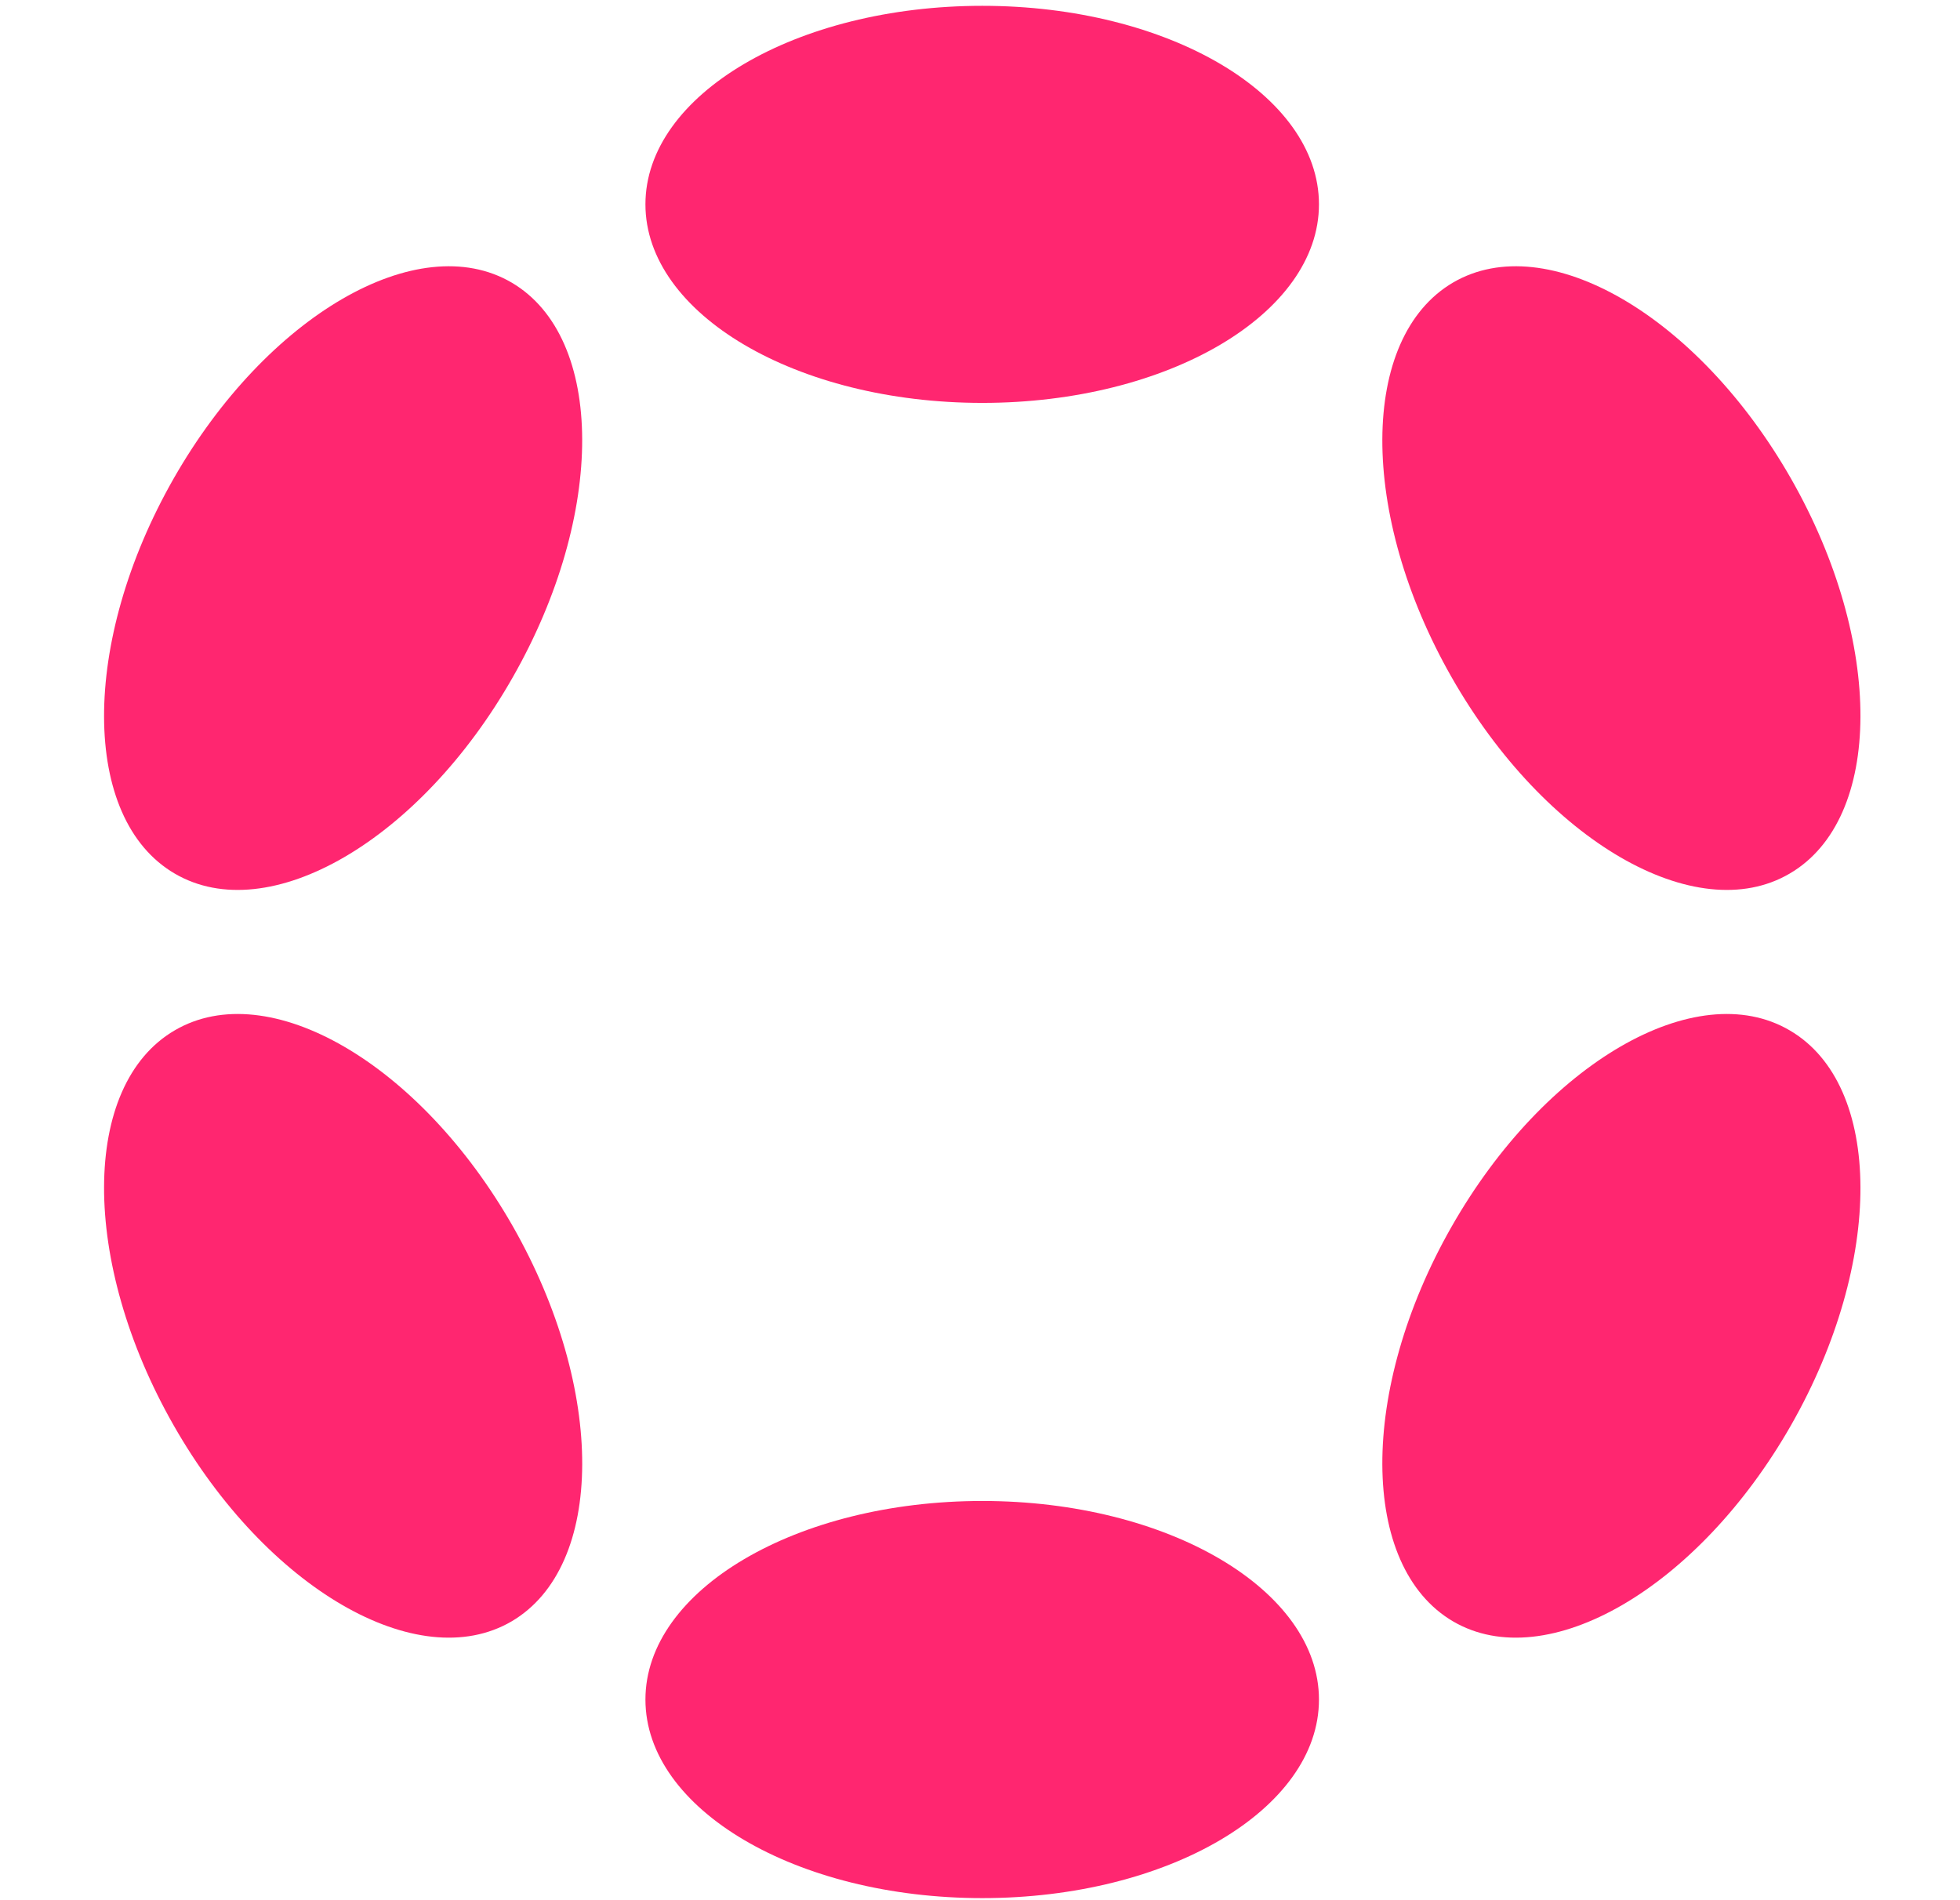
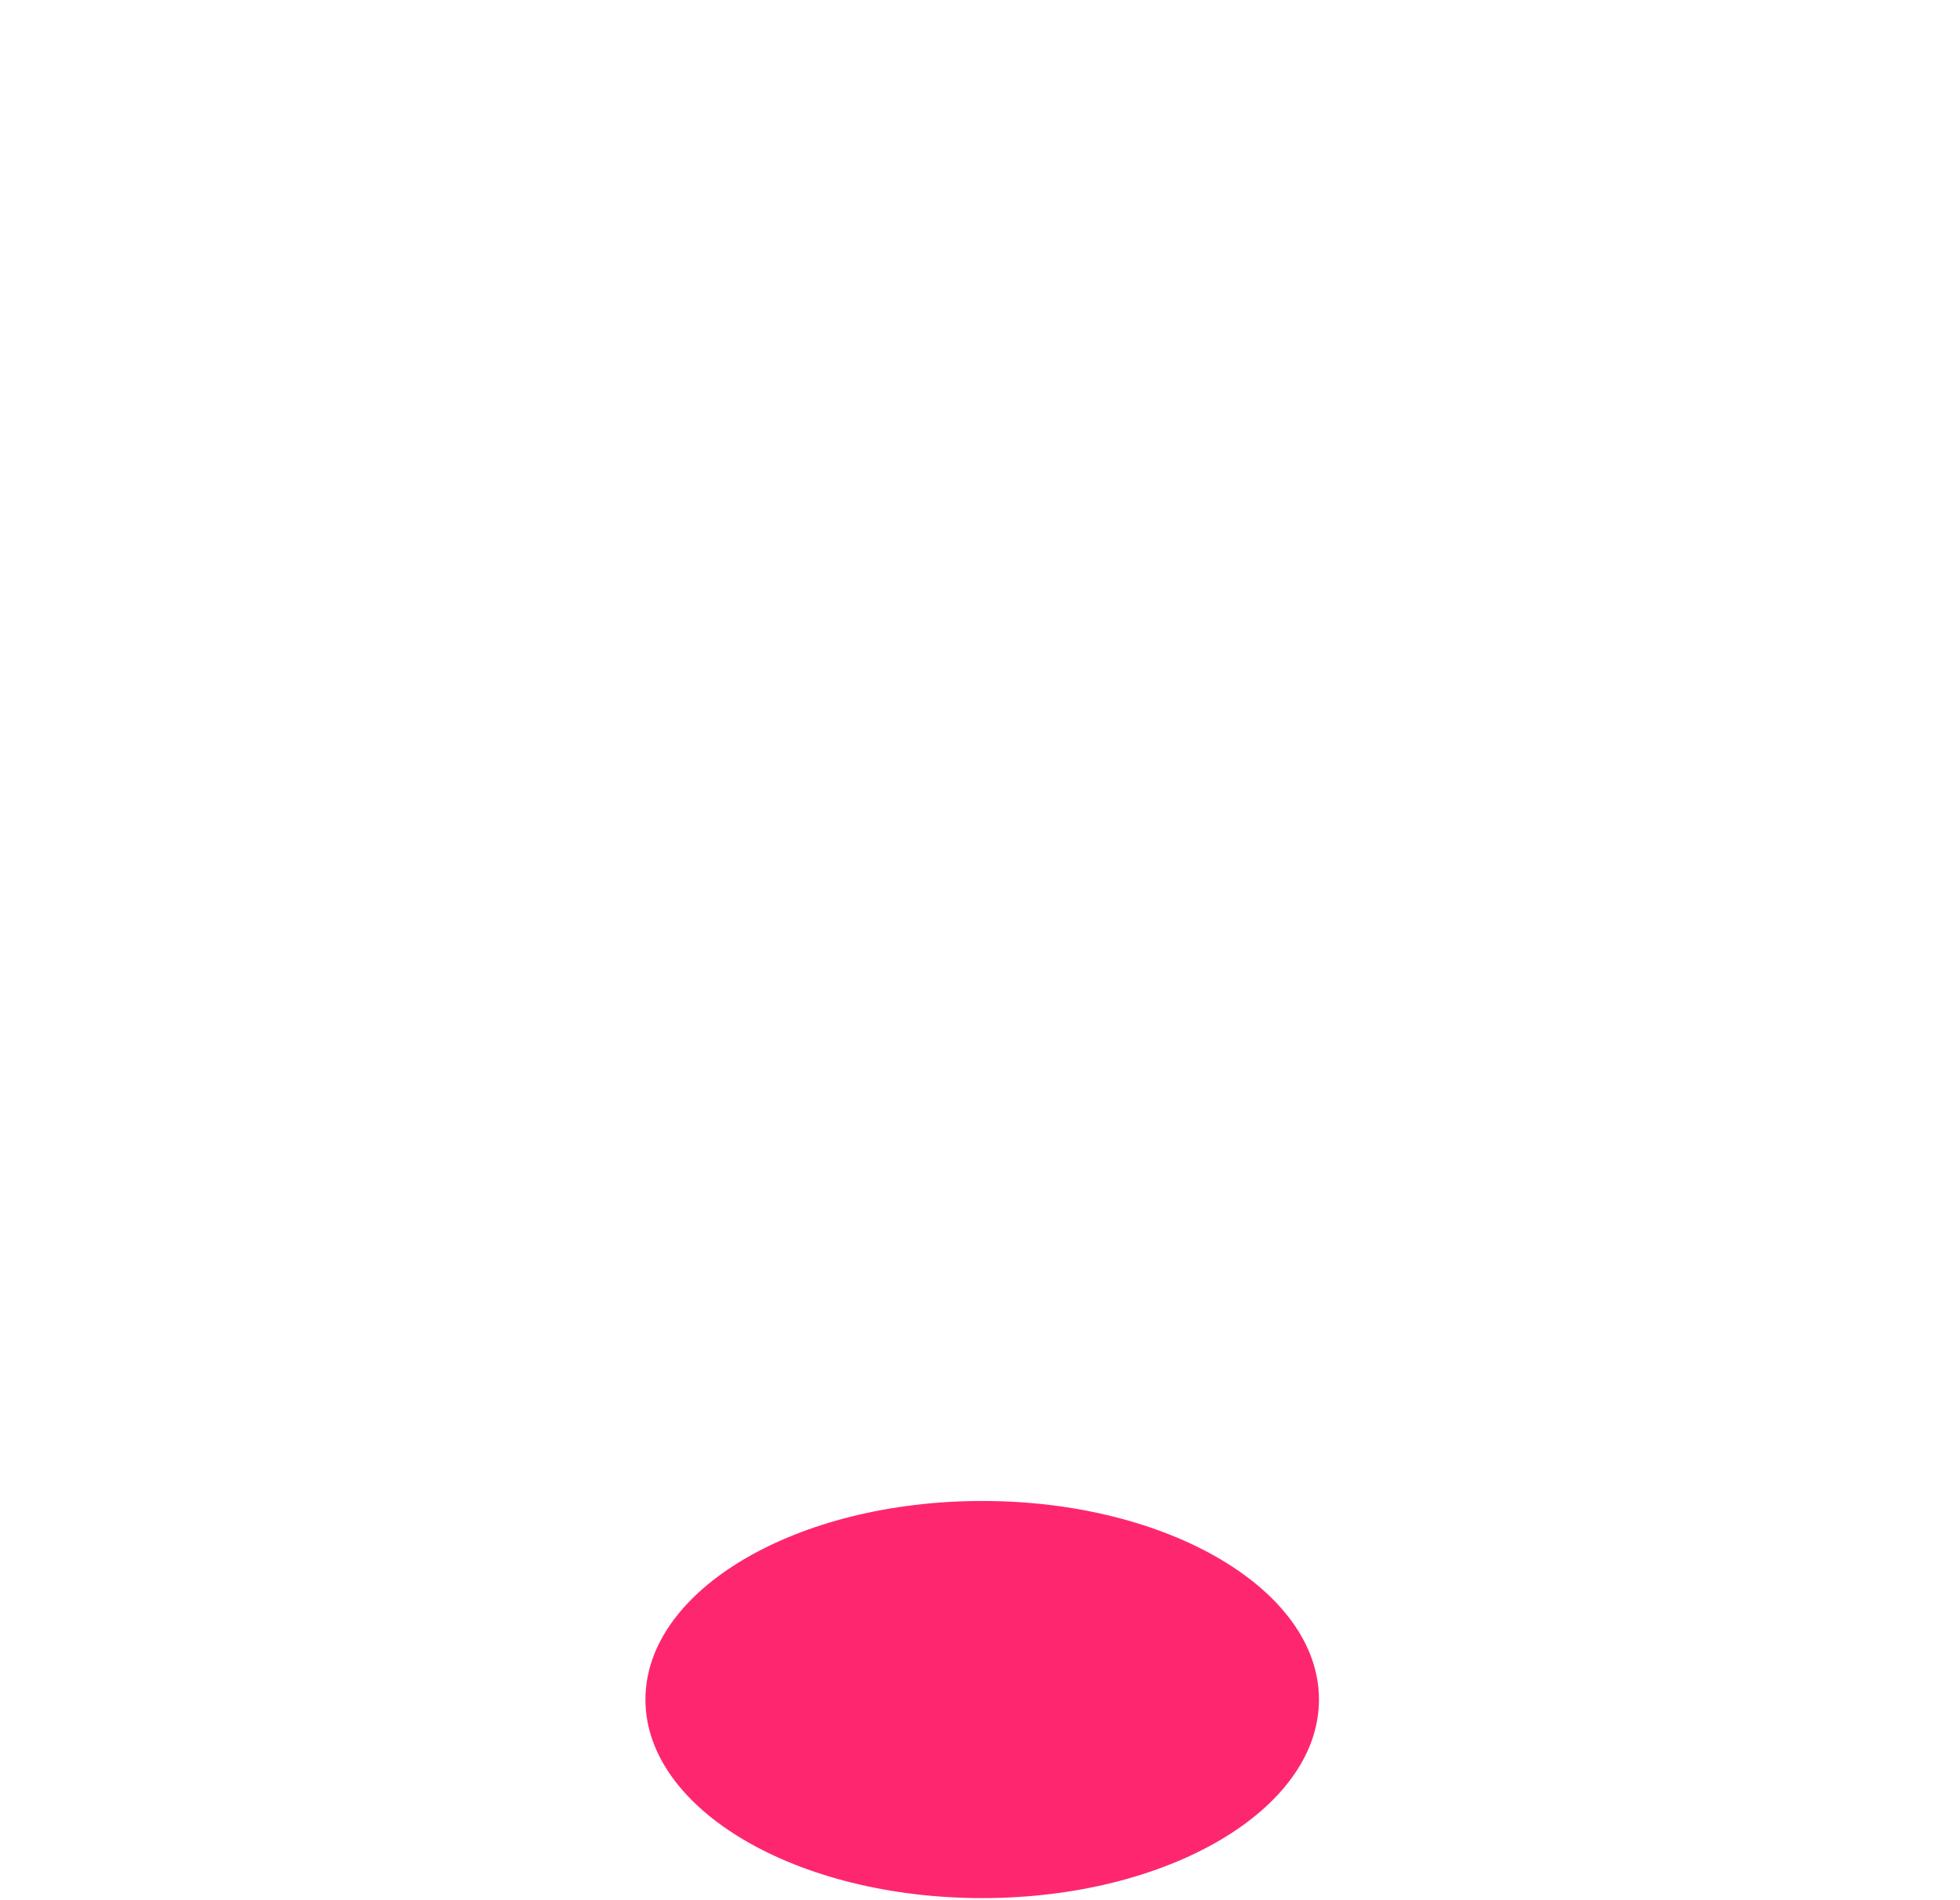
<svg xmlns="http://www.w3.org/2000/svg" width="33px" height="32px" viewBox="0 0 33 32" version="1.1">
  <g id="surface1">
-     <path style=" stroke:none;fill-rule:nonzero;fill:rgb(100%,14.902%,43.922%);fill-opacity:1;" d="M 16.539 6.785 C 19.668 6.785 22.207 5.285 22.207 3.441 C 22.207 1.594 19.668 0.098 16.539 0.098 C 13.406 0.098 10.867 1.594 10.867 3.441 C 10.867 5.285 13.406 6.785 16.539 6.785 Z M 16.539 6.785 " />
    <path style=" stroke:none;fill-rule:nonzero;fill:rgb(100%,14.902%,43.922%);fill-opacity:1;" d="M 16.539 31.965 C 19.668 31.965 22.207 30.469 22.207 28.621 C 22.207 26.777 19.668 25.277 16.539 25.277 C 13.406 25.277 10.867 26.777 10.867 28.621 C 10.867 30.469 13.406 31.965 16.539 31.965 Z M 16.539 31.965 " />
-     <path style=" stroke:none;fill-rule:nonzero;fill:rgb(100%,14.902%,43.922%);fill-opacity:1;" d="M 8.633 11.406 C 10.199 8.66 10.191 5.684 8.613 4.758 C 7.035 3.836 4.488 5.316 2.922 8.062 C 1.355 10.812 1.363 13.789 2.941 14.711 C 4.52 15.637 7.07 14.156 8.633 11.406 Z M 8.633 11.406 " />
-     <path style=" stroke:none;fill-rule:nonzero;fill:rgb(100%,14.902%,43.922%);fill-opacity:1;" d="M 30.156 24 C 31.723 21.25 31.711 18.273 30.133 17.352 C 28.555 16.426 26.008 17.906 24.441 20.656 C 22.875 23.402 22.887 26.379 24.465 27.305 C 26.043 28.227 28.59 26.746 30.156 24 Z M 30.156 24 " />
-     <path style=" stroke:none;fill-rule:nonzero;fill:rgb(100%,14.902%,43.922%);fill-opacity:1;" d="M 8.613 27.305 C 10.191 26.379 10.199 23.402 8.637 20.656 C 7.07 17.906 4.52 16.426 2.941 17.352 C 1.363 18.273 1.355 21.25 2.922 24 C 4.484 26.746 7.035 28.227 8.613 27.305 Z M 8.613 27.305 " />
-     <path style=" stroke:none;fill-rule:nonzero;fill:rgb(100%,14.902%,43.922%);fill-opacity:1;" d="M 30.133 14.711 C 31.711 13.789 31.723 10.812 30.156 8.062 C 28.59 5.316 26.043 3.836 24.465 4.758 C 22.887 5.684 22.875 8.66 24.441 11.406 C 26.008 14.156 28.555 15.637 30.133 14.711 Z M 30.133 14.711 " />
  </g>
</svg>